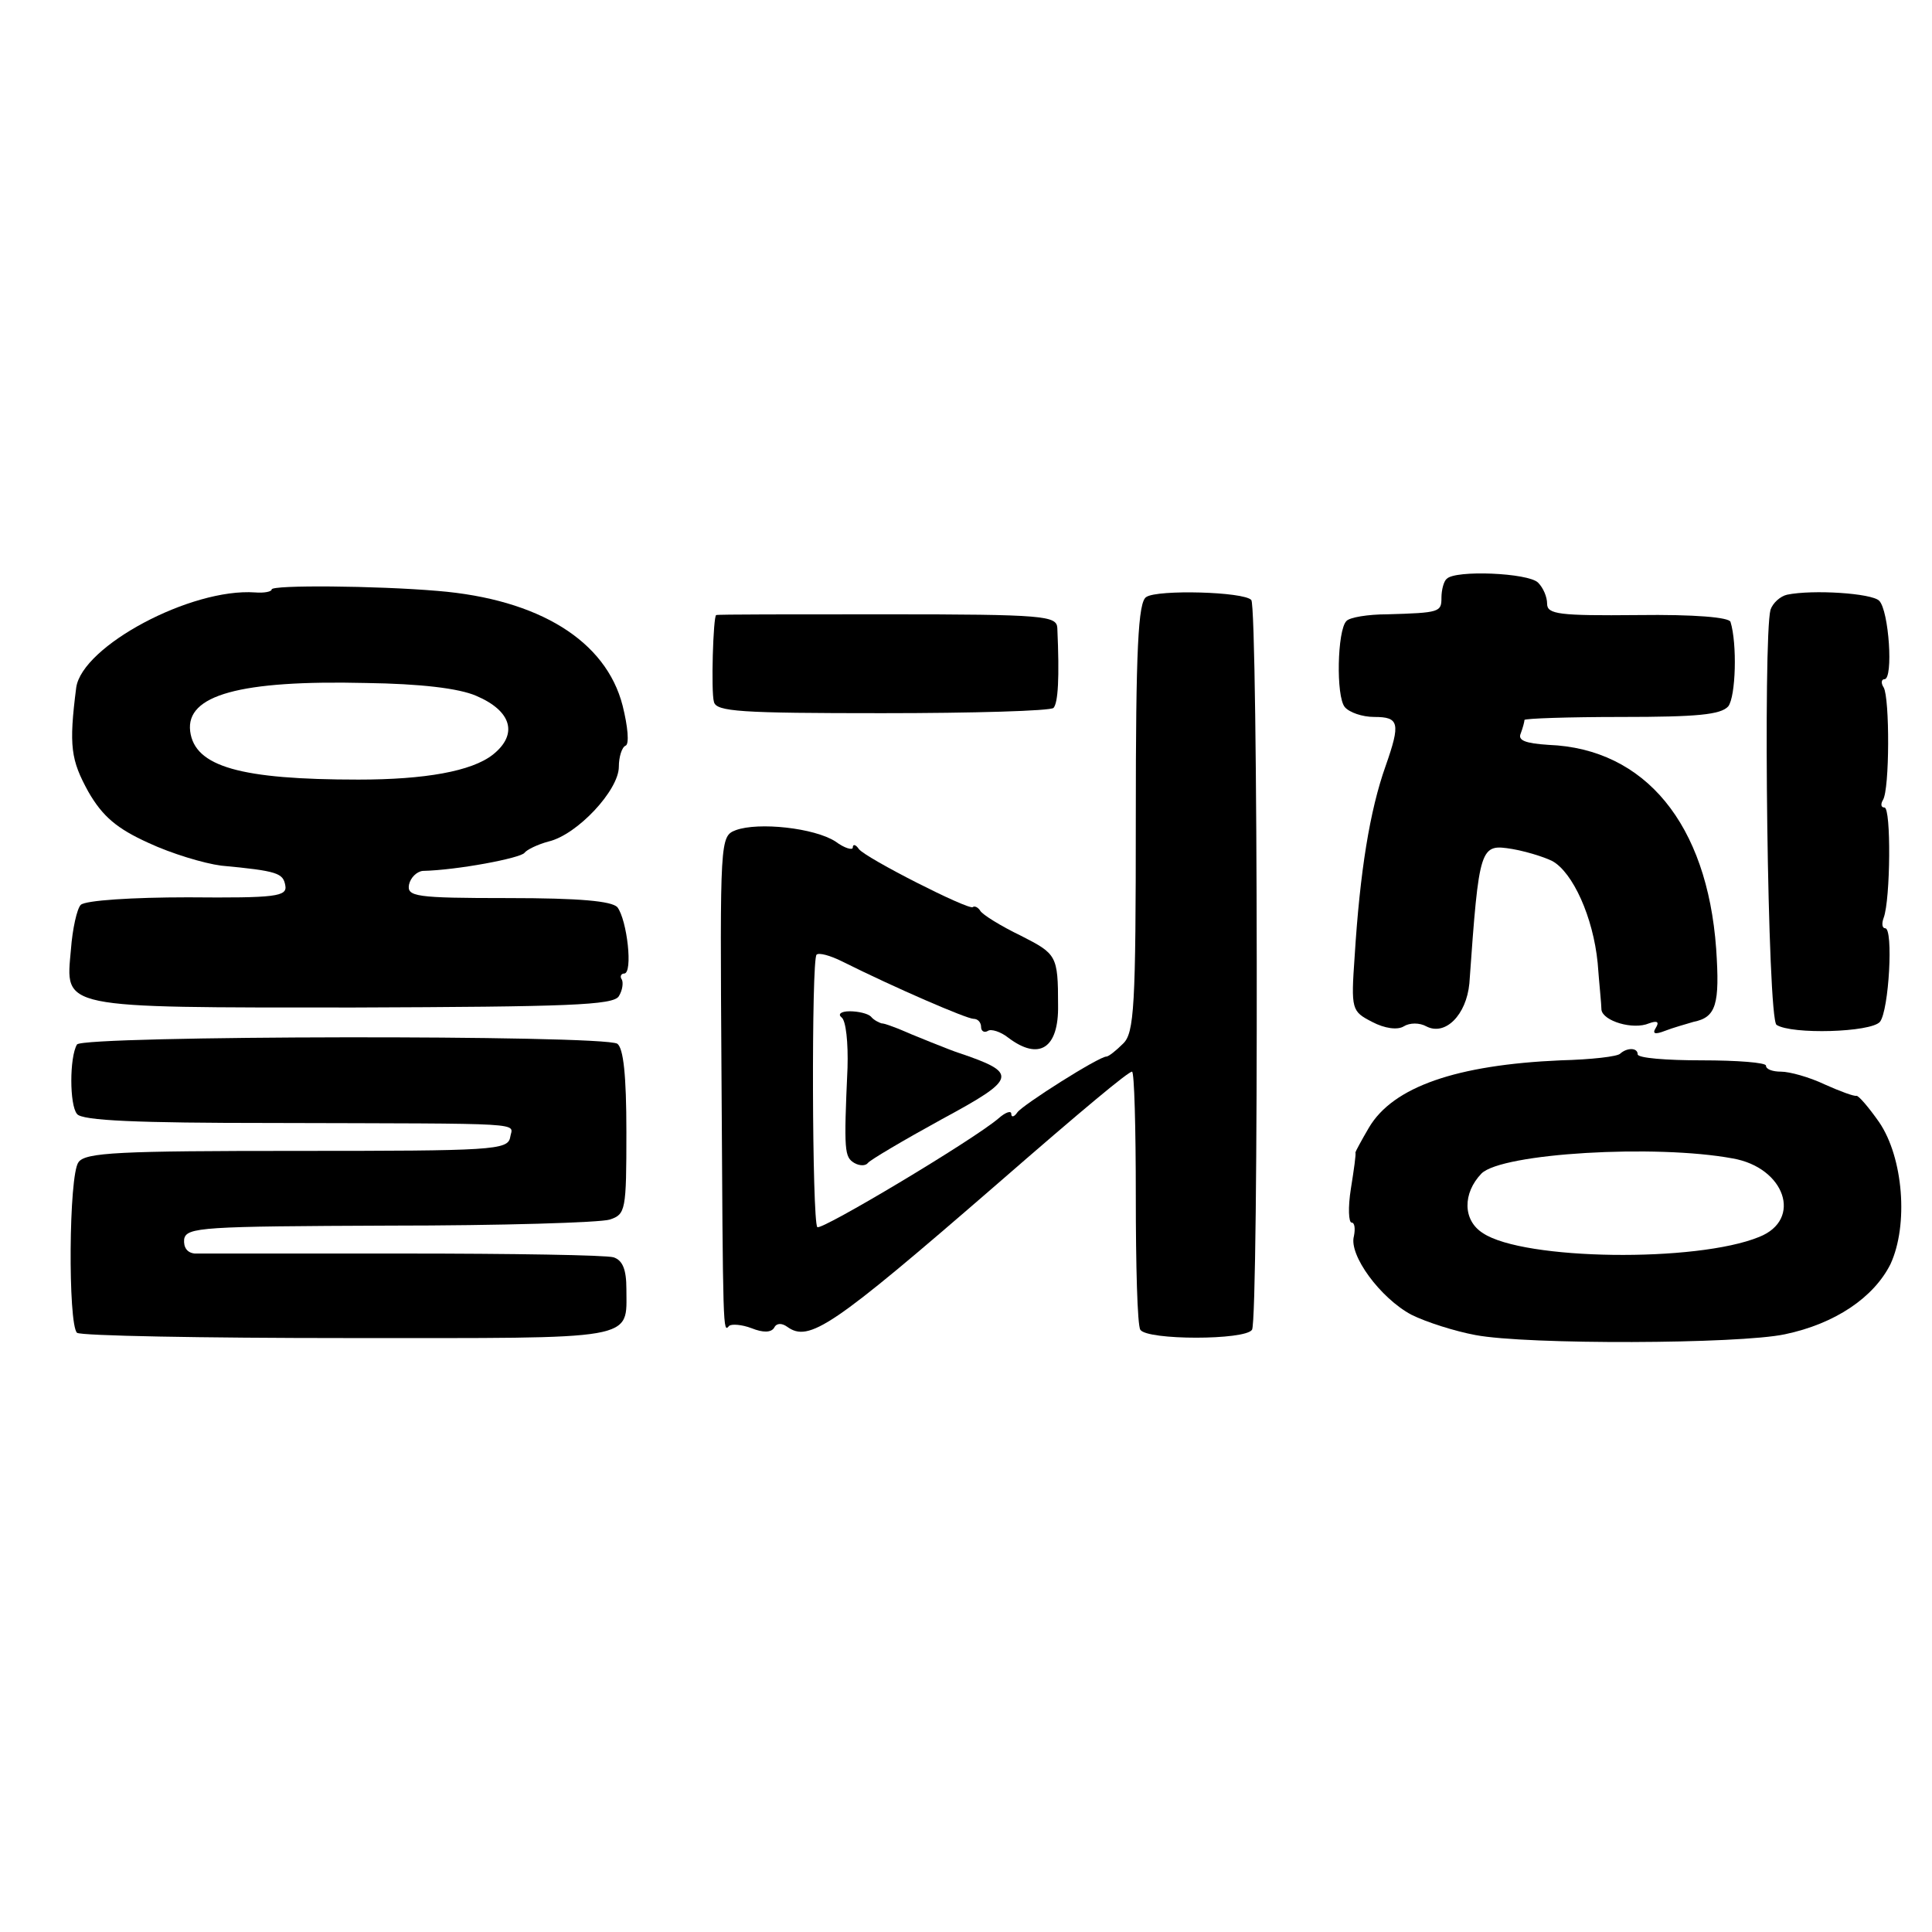
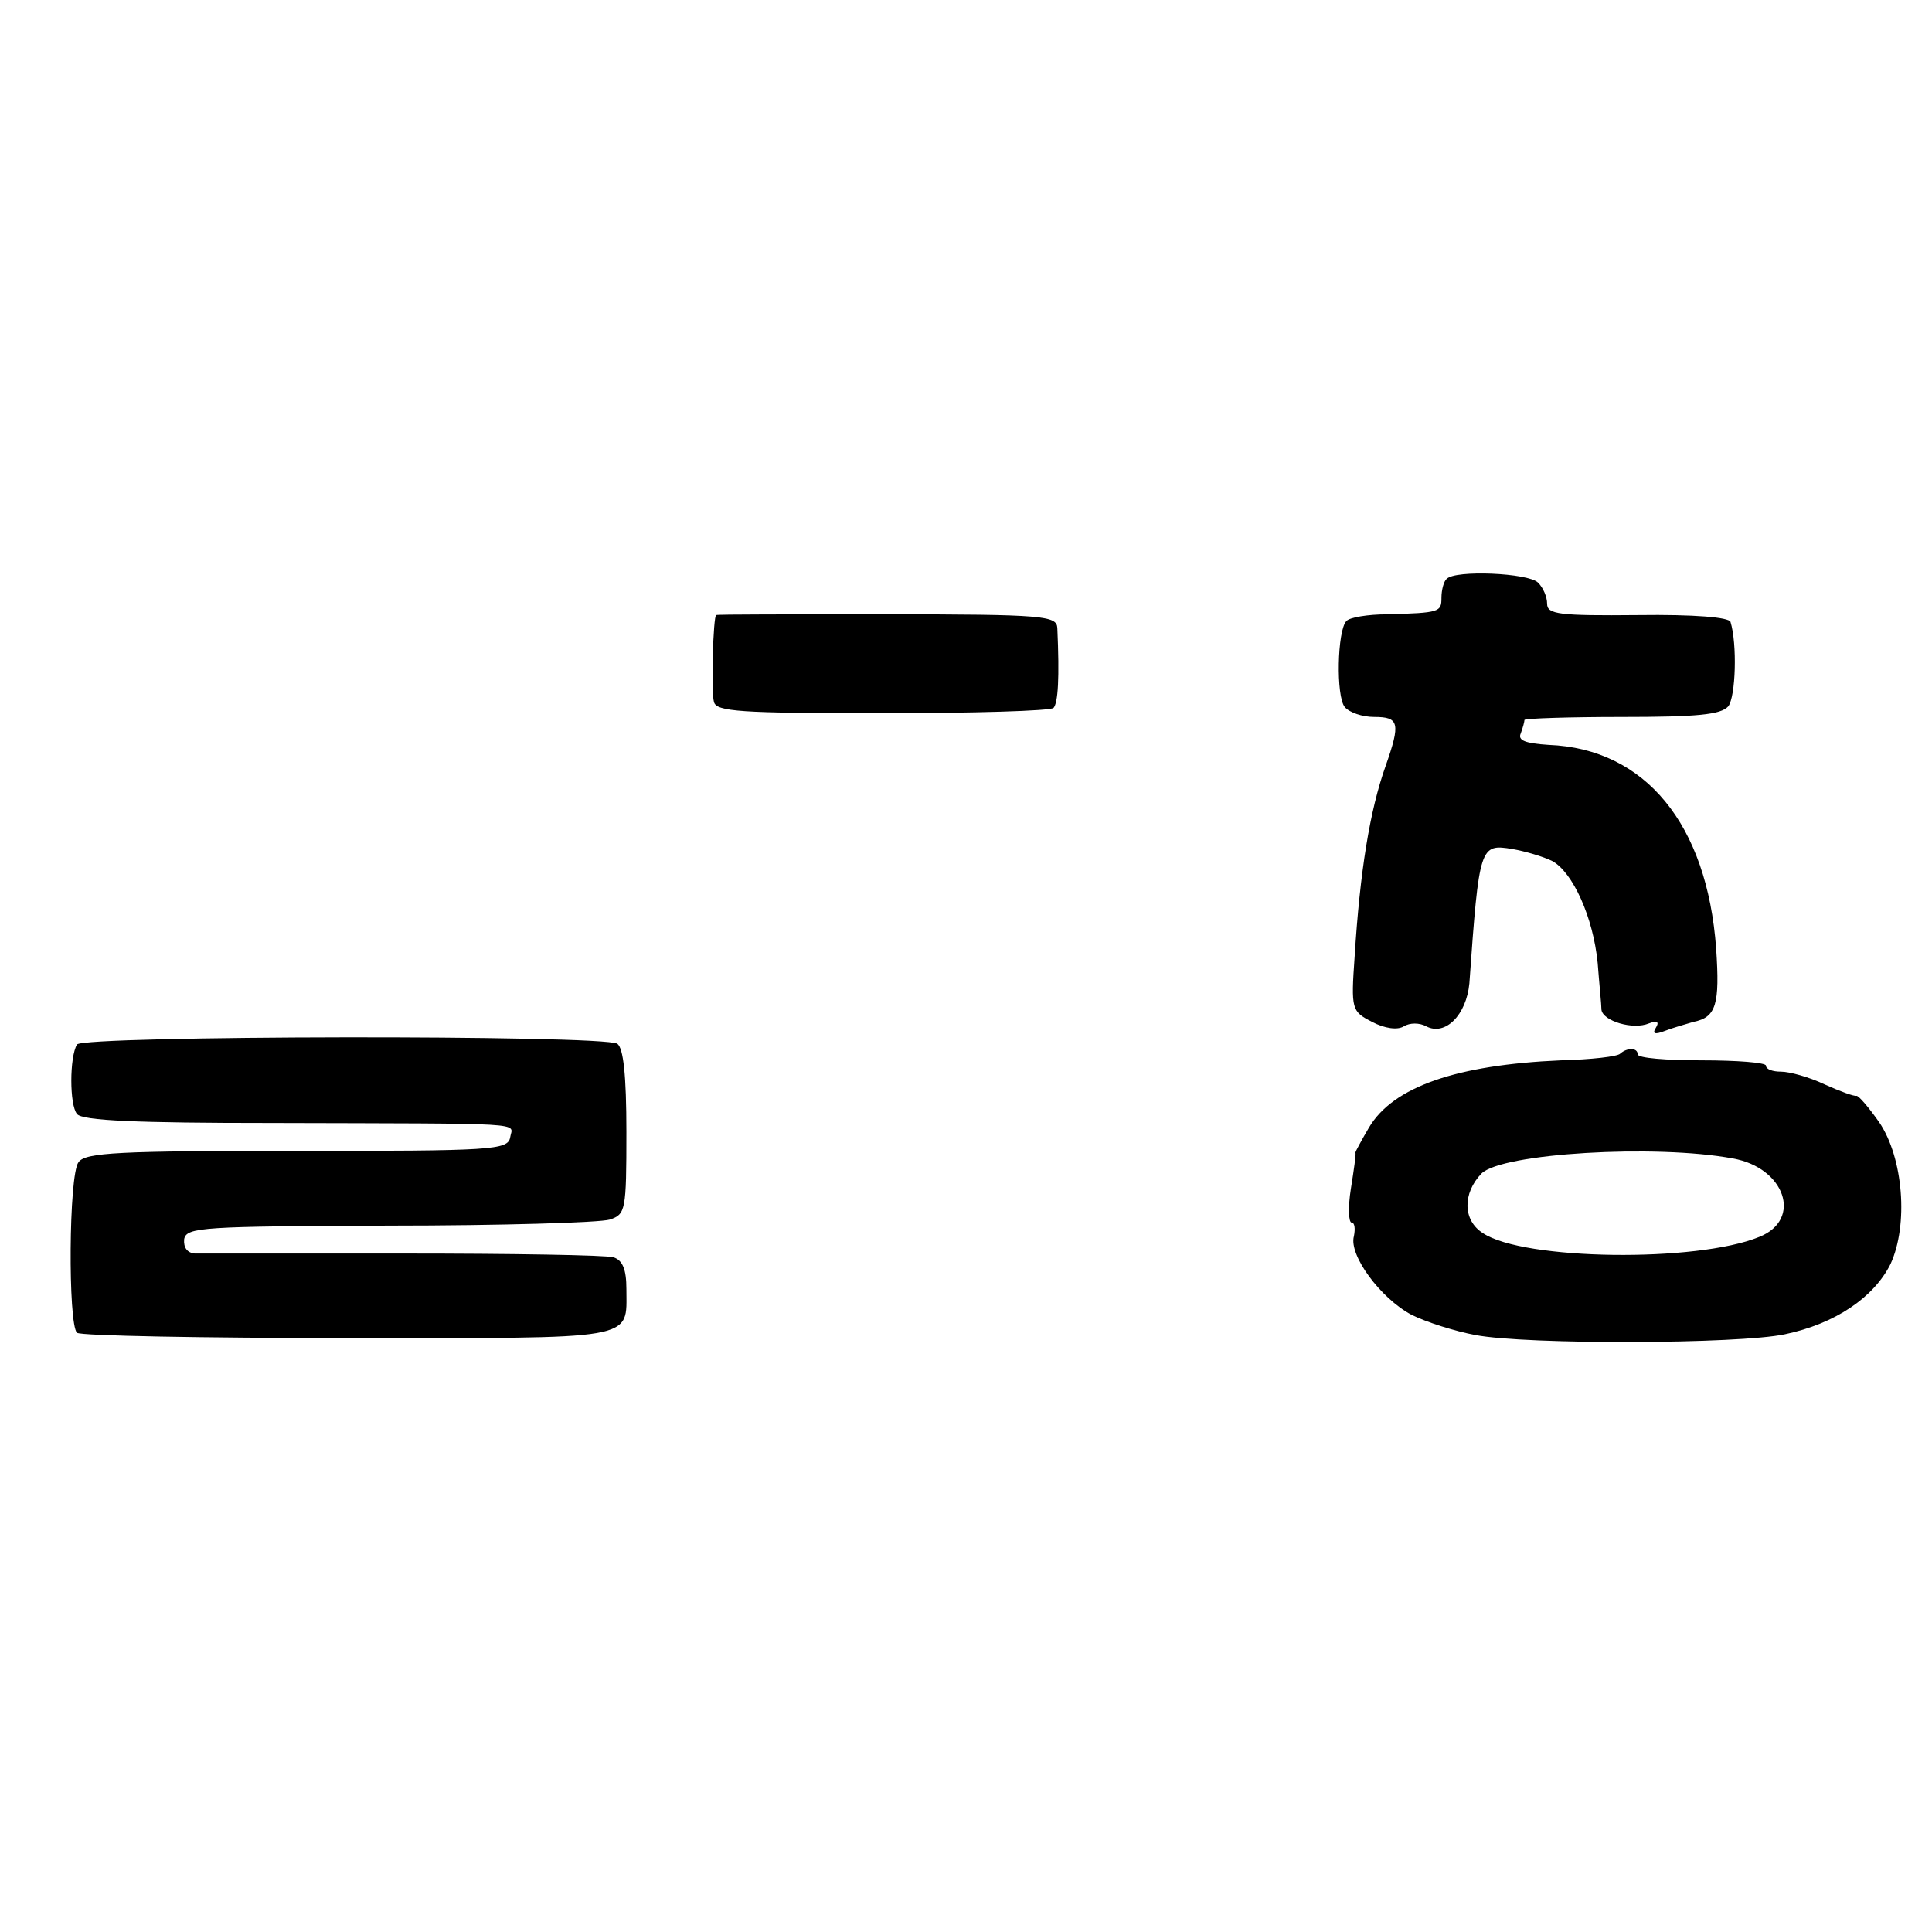
<svg xmlns="http://www.w3.org/2000/svg" version="1.0" width="256pt" height="256pt" viewBox="0 0 256 256" preserveAspectRatio="xMidYMid meet">
  <g transform="translate(0,256) scale(0.1,-0.1)" fill="#000000" stroke="none">
    <path d="M1917 1793 c-4 -3 -7 -15 -7 -25 0 -19 -2 -20 -72 -22 -25 0 -50 -4 -54 -9 -12 -12 -14 -100 -2 -114 6 -7 23 -13 39 -13 33 0 35 -8 15 -65 -21 -59 -34 -140 -41 -252 -5 -71 -4 -73 23 -87 17 -9 34 -11 42 -6 8 5 21 5 30 0 25 -13 53 15 57 57 13 183 14 185 57 178 17 -3 41 -10 53 -16 27 -15 54 -74 60 -135 2 -27 5 -55 5 -62 2 -15 42 -27 63 -18 11 4 14 2 9 -6 -5 -8 -1 -9 12 -4 10 4 28 9 38 12 30 6 35 23 30 97 -12 165 -94 265 -222 270 -31 2 -41 6 -37 15 3 8 5 16 5 18 0 2 58 4 129 4 100 0 131 3 141 14 10 13 12 83 3 112 -2 6 -47 10 -123 9 -104 -1 -120 1 -120 15 0 9 -5 21 -12 28 -13 13 -110 17 -121 5z" />
-     <path d="M360 1779 c0 -3 -10 -5 -22 -4 -85 6 -229 -71 -237 -126 -10 -78 -7 -96 16 -138 19 -33 38 -49 80 -68 30 -14 73 -27 96 -30 75 -7 82 -10 85 -26 3 -15 -12 -17 -129 -16 -73 0 -136 -4 -142 -10 -5 -5 -11 -32 -13 -59 -7 -79 -19 -77 375 -77 283 1 344 3 351 15 5 8 6 18 4 22 -3 4 -1 8 3 8 12 0 4 71 -9 88 -8 8 -49 12 -145 12 -123 0 -134 2 -131 18 2 9 10 17 18 18 46 1 130 17 135 24 3 4 17 11 32 15 38 9 93 68 93 99 0 13 4 26 9 28 5 2 3 25 -4 53 -22 86 -111 141 -245 152 -82 7 -220 8 -220 2z m271 -141 c47 -20 56 -51 22 -78 -28 -22 -90 -33 -178 -33 -156 0 -217 17 -223 64 -6 48 66 68 233 64 72 -1 123 -7 146 -17z" />
-     <path d="M1519 1769 c-11 -6 -14 -69 -14 -292 0 -251 -2 -286 -17 -300 -9 -9 -19 -17 -22 -17 -10 0 -111 -64 -118 -74 -4 -6 -8 -7 -8 -2 0 5 -8 2 -17 -6 -34 -29 -235 -149 -240 -144 -7 7 -8 355 -1 361 3 3 18 -1 34 -9 70 -35 165 -76 174 -76 6 0 10 -5 10 -11 0 -5 4 -8 9 -5 4 3 17 -1 27 -9 41 -31 67 -14 66 43 0 66 -2 68 -49 92 -27 13 -51 28 -54 33 -3 5 -8 7 -10 5 -6 -4 -142 65 -151 77 -4 6 -8 7 -8 2 0 -4 -11 -1 -23 8 -28 18 -102 26 -132 15 -21 -8 -21 -12 -19 -322 2 -347 2 -344 10 -335 3 3 17 2 30 -3 15 -6 26 -6 30 1 3 6 10 6 17 1 29 -21 59 -1 277 188 116 101 175 150 180 150 3 0 5 -74 5 -165 0 -91 2 -171 6 -177 9 -14 139 -14 148 0 9 15 8 958 -1 967 -10 11 -124 14 -139 4z" />
-     <path d="M2368 1772 c-9 -2 -19 -11 -22 -20 -10 -38 -4 -542 8 -550 20 -13 125 -10 137 4 12 15 18 124 7 124 -4 0 -5 6 -2 14 9 24 10 146 1 146 -5 0 -5 5 -2 10 9 14 9 135 1 149 -4 6 -3 11 1 11 12 0 6 91 -7 104 -10 10 -88 15 -122 8z" />
    <path d="M949 1745 c-4 -1 -7 -102 -3 -115 3 -13 35 -15 223 -15 121 0 223 3 227 7 6 7 8 39 5 106 -1 16 -17 18 -226 18 -124 0 -226 0 -226 -1z" />
-     <path d="M1115 1212 c6 -4 9 -34 8 -67 -5 -111 -4 -118 9 -126 7 -4 15 -4 18 0 3 4 47 30 98 58 100 54 102 61 22 88 -7 2 -62 24 -80 32 -8 3 -18 7 -22 7 -3 1 -10 4 -14 9 -4 4 -17 7 -28 7 -12 0 -16 -4 -11 -8z" />
    <path d="M102 1176 c-10 -17 -10 -80 0 -92 6 -9 82 -12 256 -12 350 -1 321 1 318 -19 -3 -17 -24 -18 -282 -18 -236 0 -281 -2 -290 -15 -13 -17 -14 -214 -2 -226 5 -4 166 -7 359 -7 387 0 369 -4 369 65 0 26 -5 38 -17 42 -10 3 -135 5 -278 5 -143 0 -267 0 -277 0 -10 1 -15 8 -14 19 3 16 24 17 272 18 148 0 279 4 292 8 21 7 22 12 22 116 0 76 -4 111 -12 117 -20 12 -708 11 -716 -1z" />
    <path d="M2147 1164 c-3 -4 -39 -8 -79 -9 -138 -6 -222 -35 -254 -89 -10 -17 -18 -32 -18 -33 1 -2 -2 -23 -6 -48 -4 -25 -3 -45 1 -45 4 0 5 -8 3 -18 -7 -25 35 -82 76 -104 20 -10 58 -22 85 -27 68 -13 349 -12 410 1 67 14 118 49 140 93 24 52 17 141 -15 188 -14 20 -27 35 -30 35 -3 -1 -22 6 -42 15 -21 10 -47 17 -58 17 -11 0 -20 3 -20 8 0 4 -38 7 -85 7 -47 0 -85 3 -85 8 0 9 -14 9 -23 1z m149 -139 c69 -12 93 -81 35 -104 -83 -34 -312 -31 -366 5 -27 17 -27 53 -2 79 27 27 231 39 333 20z" />
  </g>
</svg>